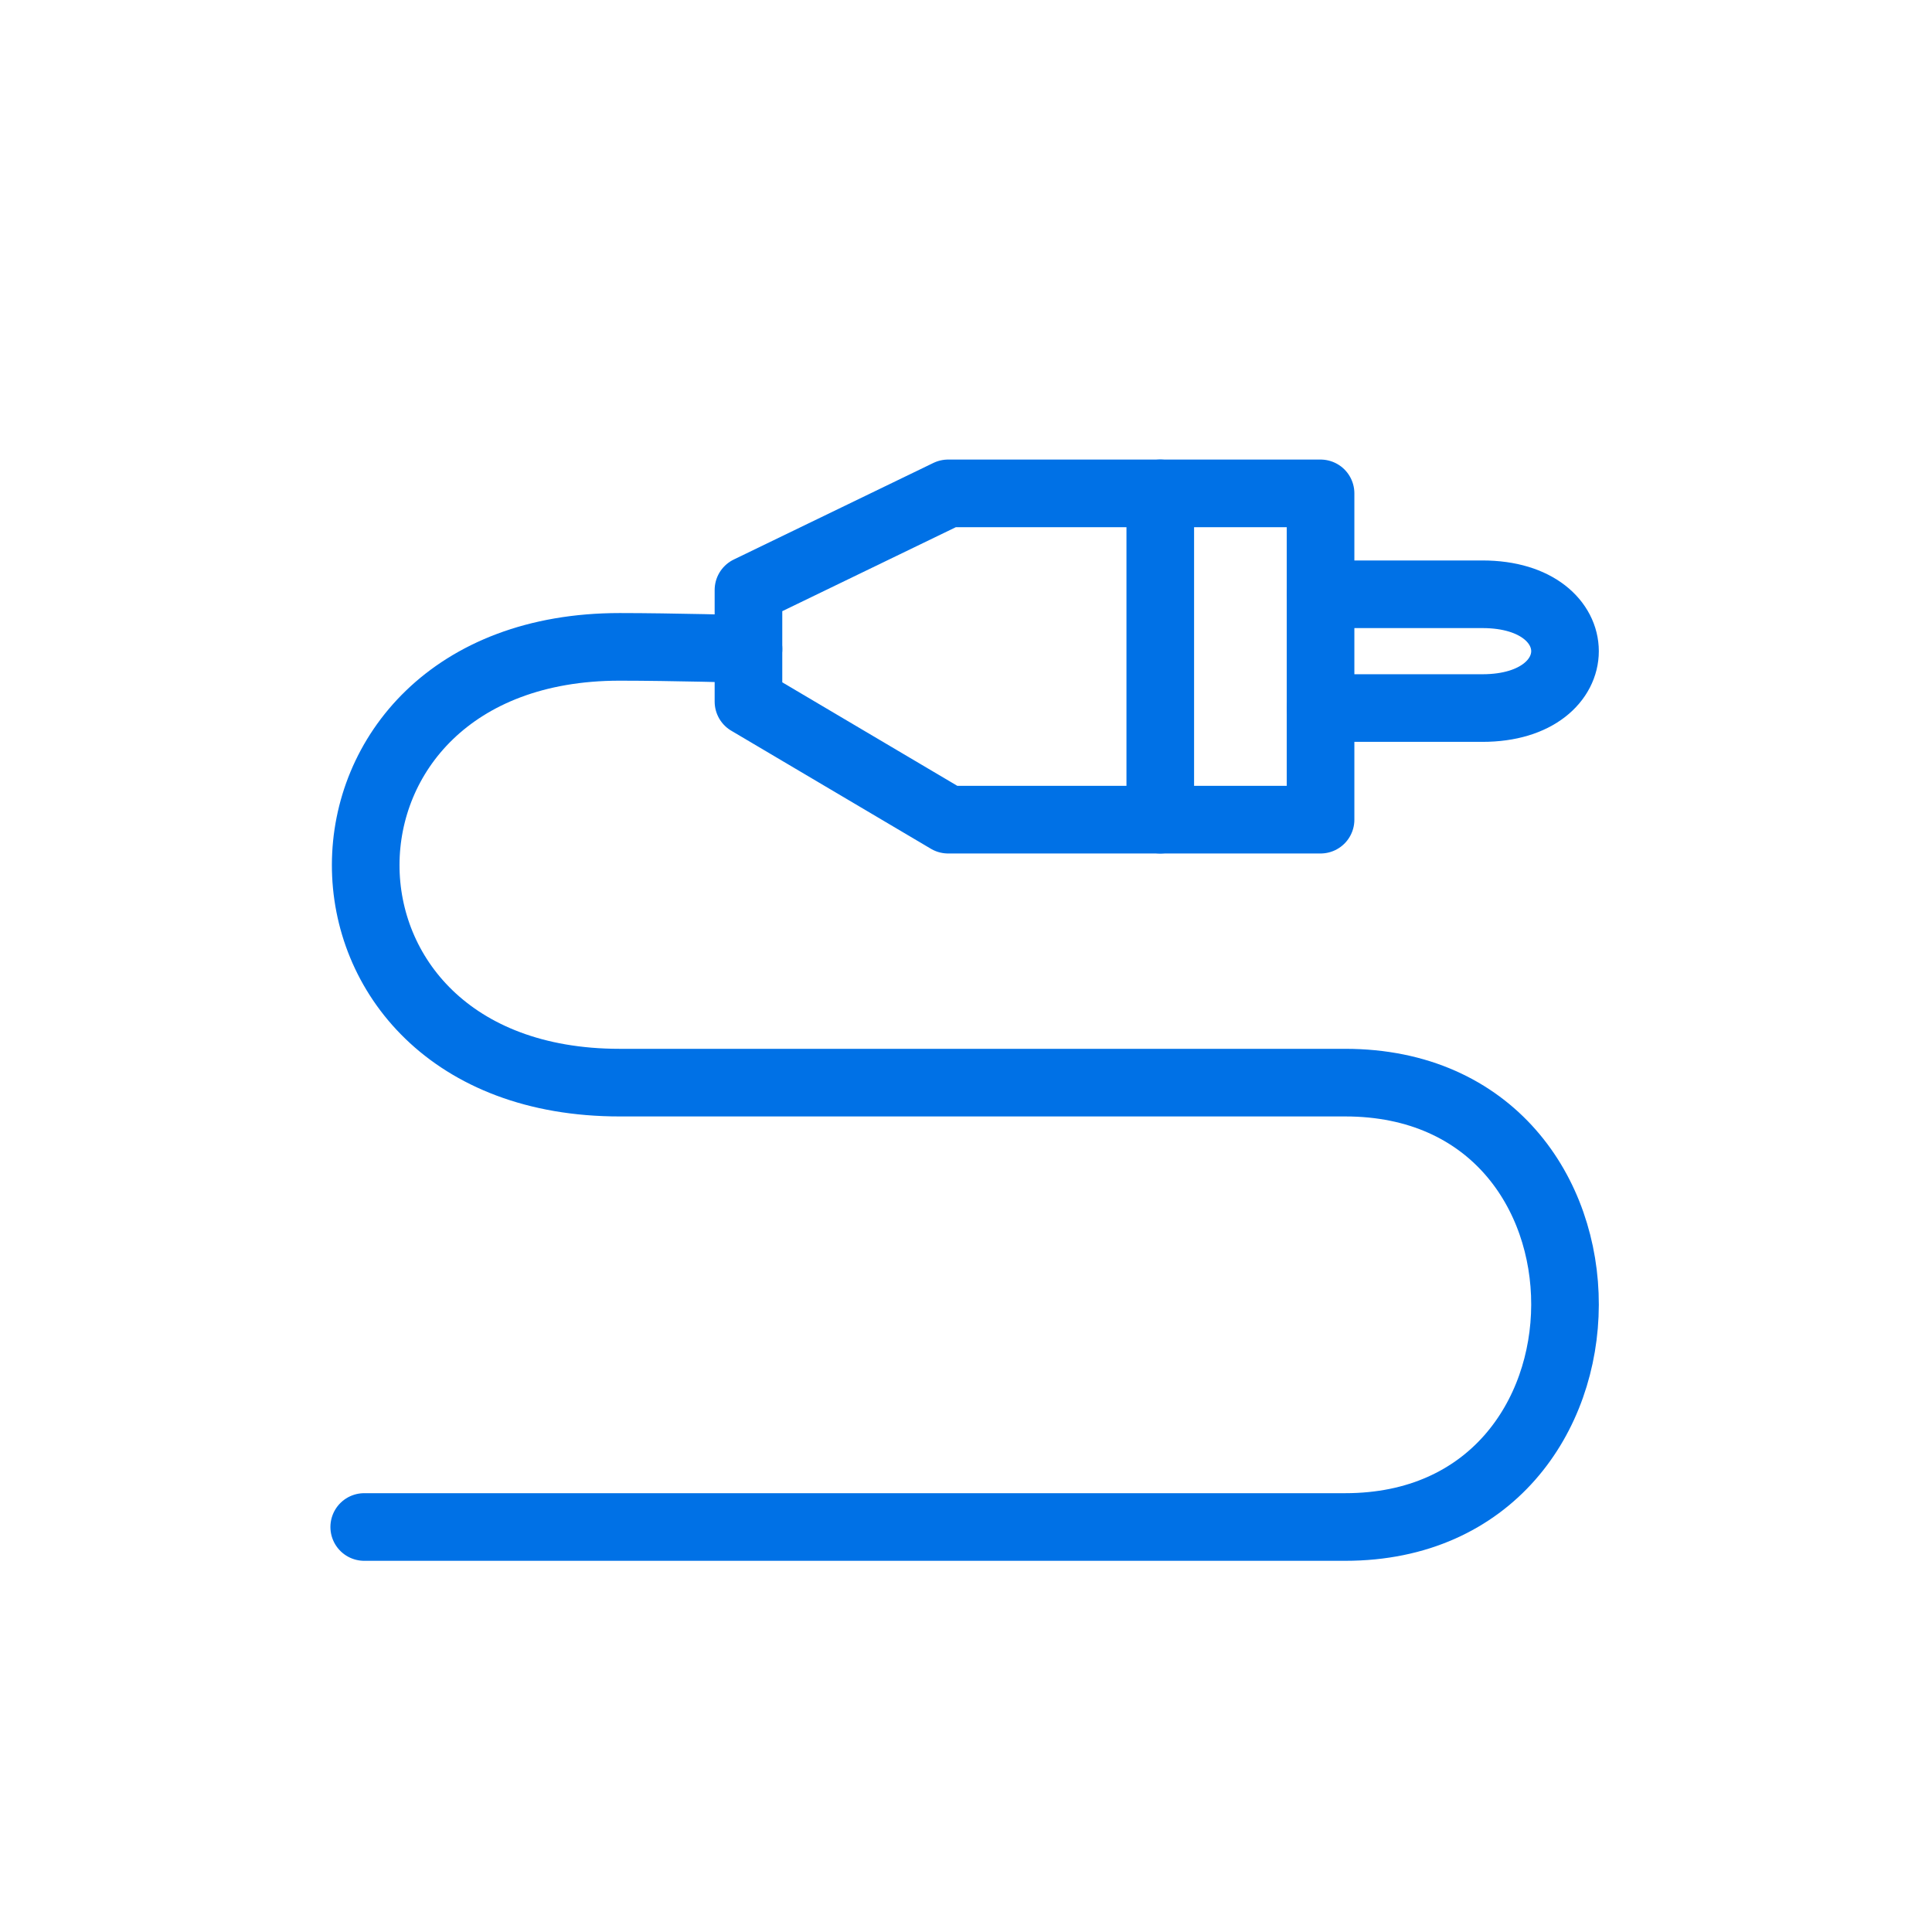
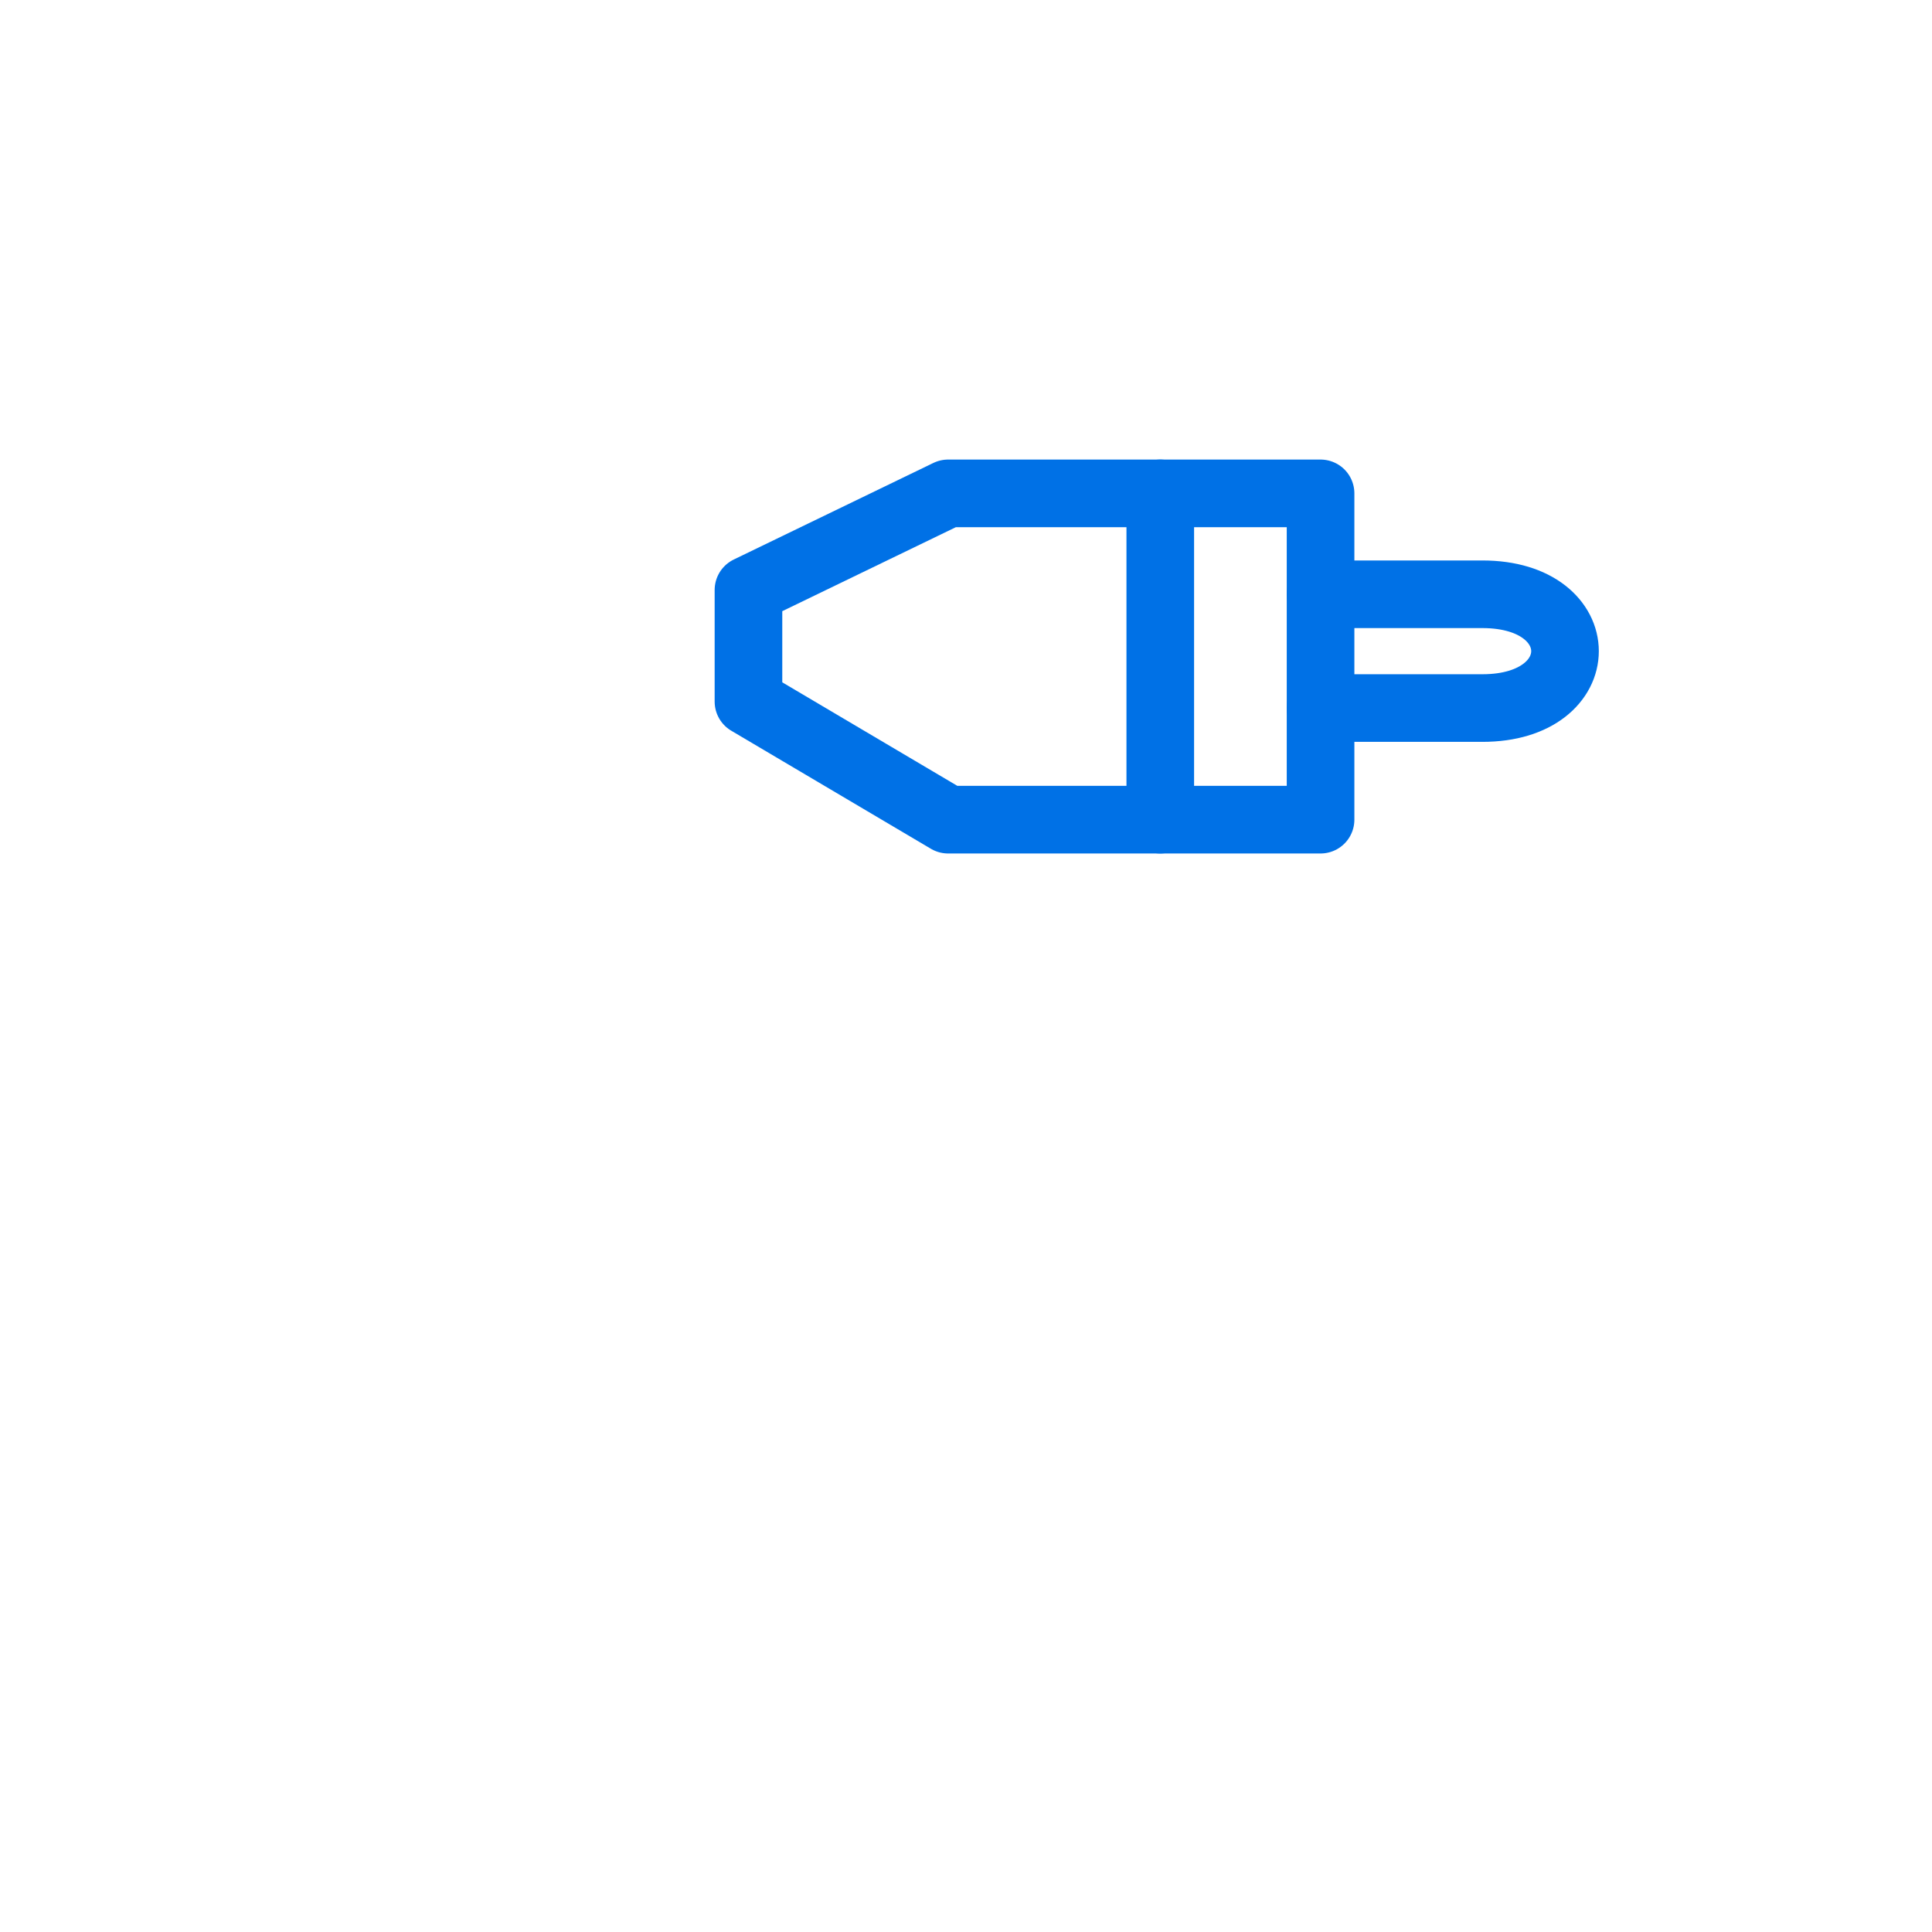
<svg xmlns="http://www.w3.org/2000/svg" viewBox="0 0 200 200">
  <defs>
    <style>
      .cls-1 {
        stroke: #0071e6;
        stroke-linejoin: round;
        stroke-width: 7px;
      }

      .cls-1, .cls-2 {
        fill: none;
        stroke-linecap: round;
      }

      .cls-2 {
        stroke: #006032;
        stroke-miterlimit: 10;
        stroke-width: 31px;
      }
    </style>
  </defs>
  <g id="Application_Management_Icons" data-name="Application Management Icons">
    <g>
-       <path class="cls-1" d="M37.704,158.074h101.556c30.222,0,30.444-46,0-46h-75.111c-35.148,0-34.963-45.111,0-45.111,5.334,0,13.333.222,13.333.222" />
      <polygon class="cls-1" points="77.481 61.074 77.481 72.63 98.148 84.852 136.704 84.852 136.704 51.074 98.148 51.074 77.481 61.074" />
      <path class="cls-1" d="M136.704,61.519h16.75c11.407,0,11.407,11.778,0,11.778h-16.75" />
      <line class="cls-1" x1="120.111" y1="51.074" x2="120.111" y2="84.852" />
    </g>
  </g>
  <g id="AUSBLENDEN_Unterteilung_Datei" data-name="AUSBLENDEN Unterteilung Datei">
    <rect class="cls-2" x="-1611.611" y="-1431.84" width="4761.182" height="1981.763" />
  </g>
</svg>